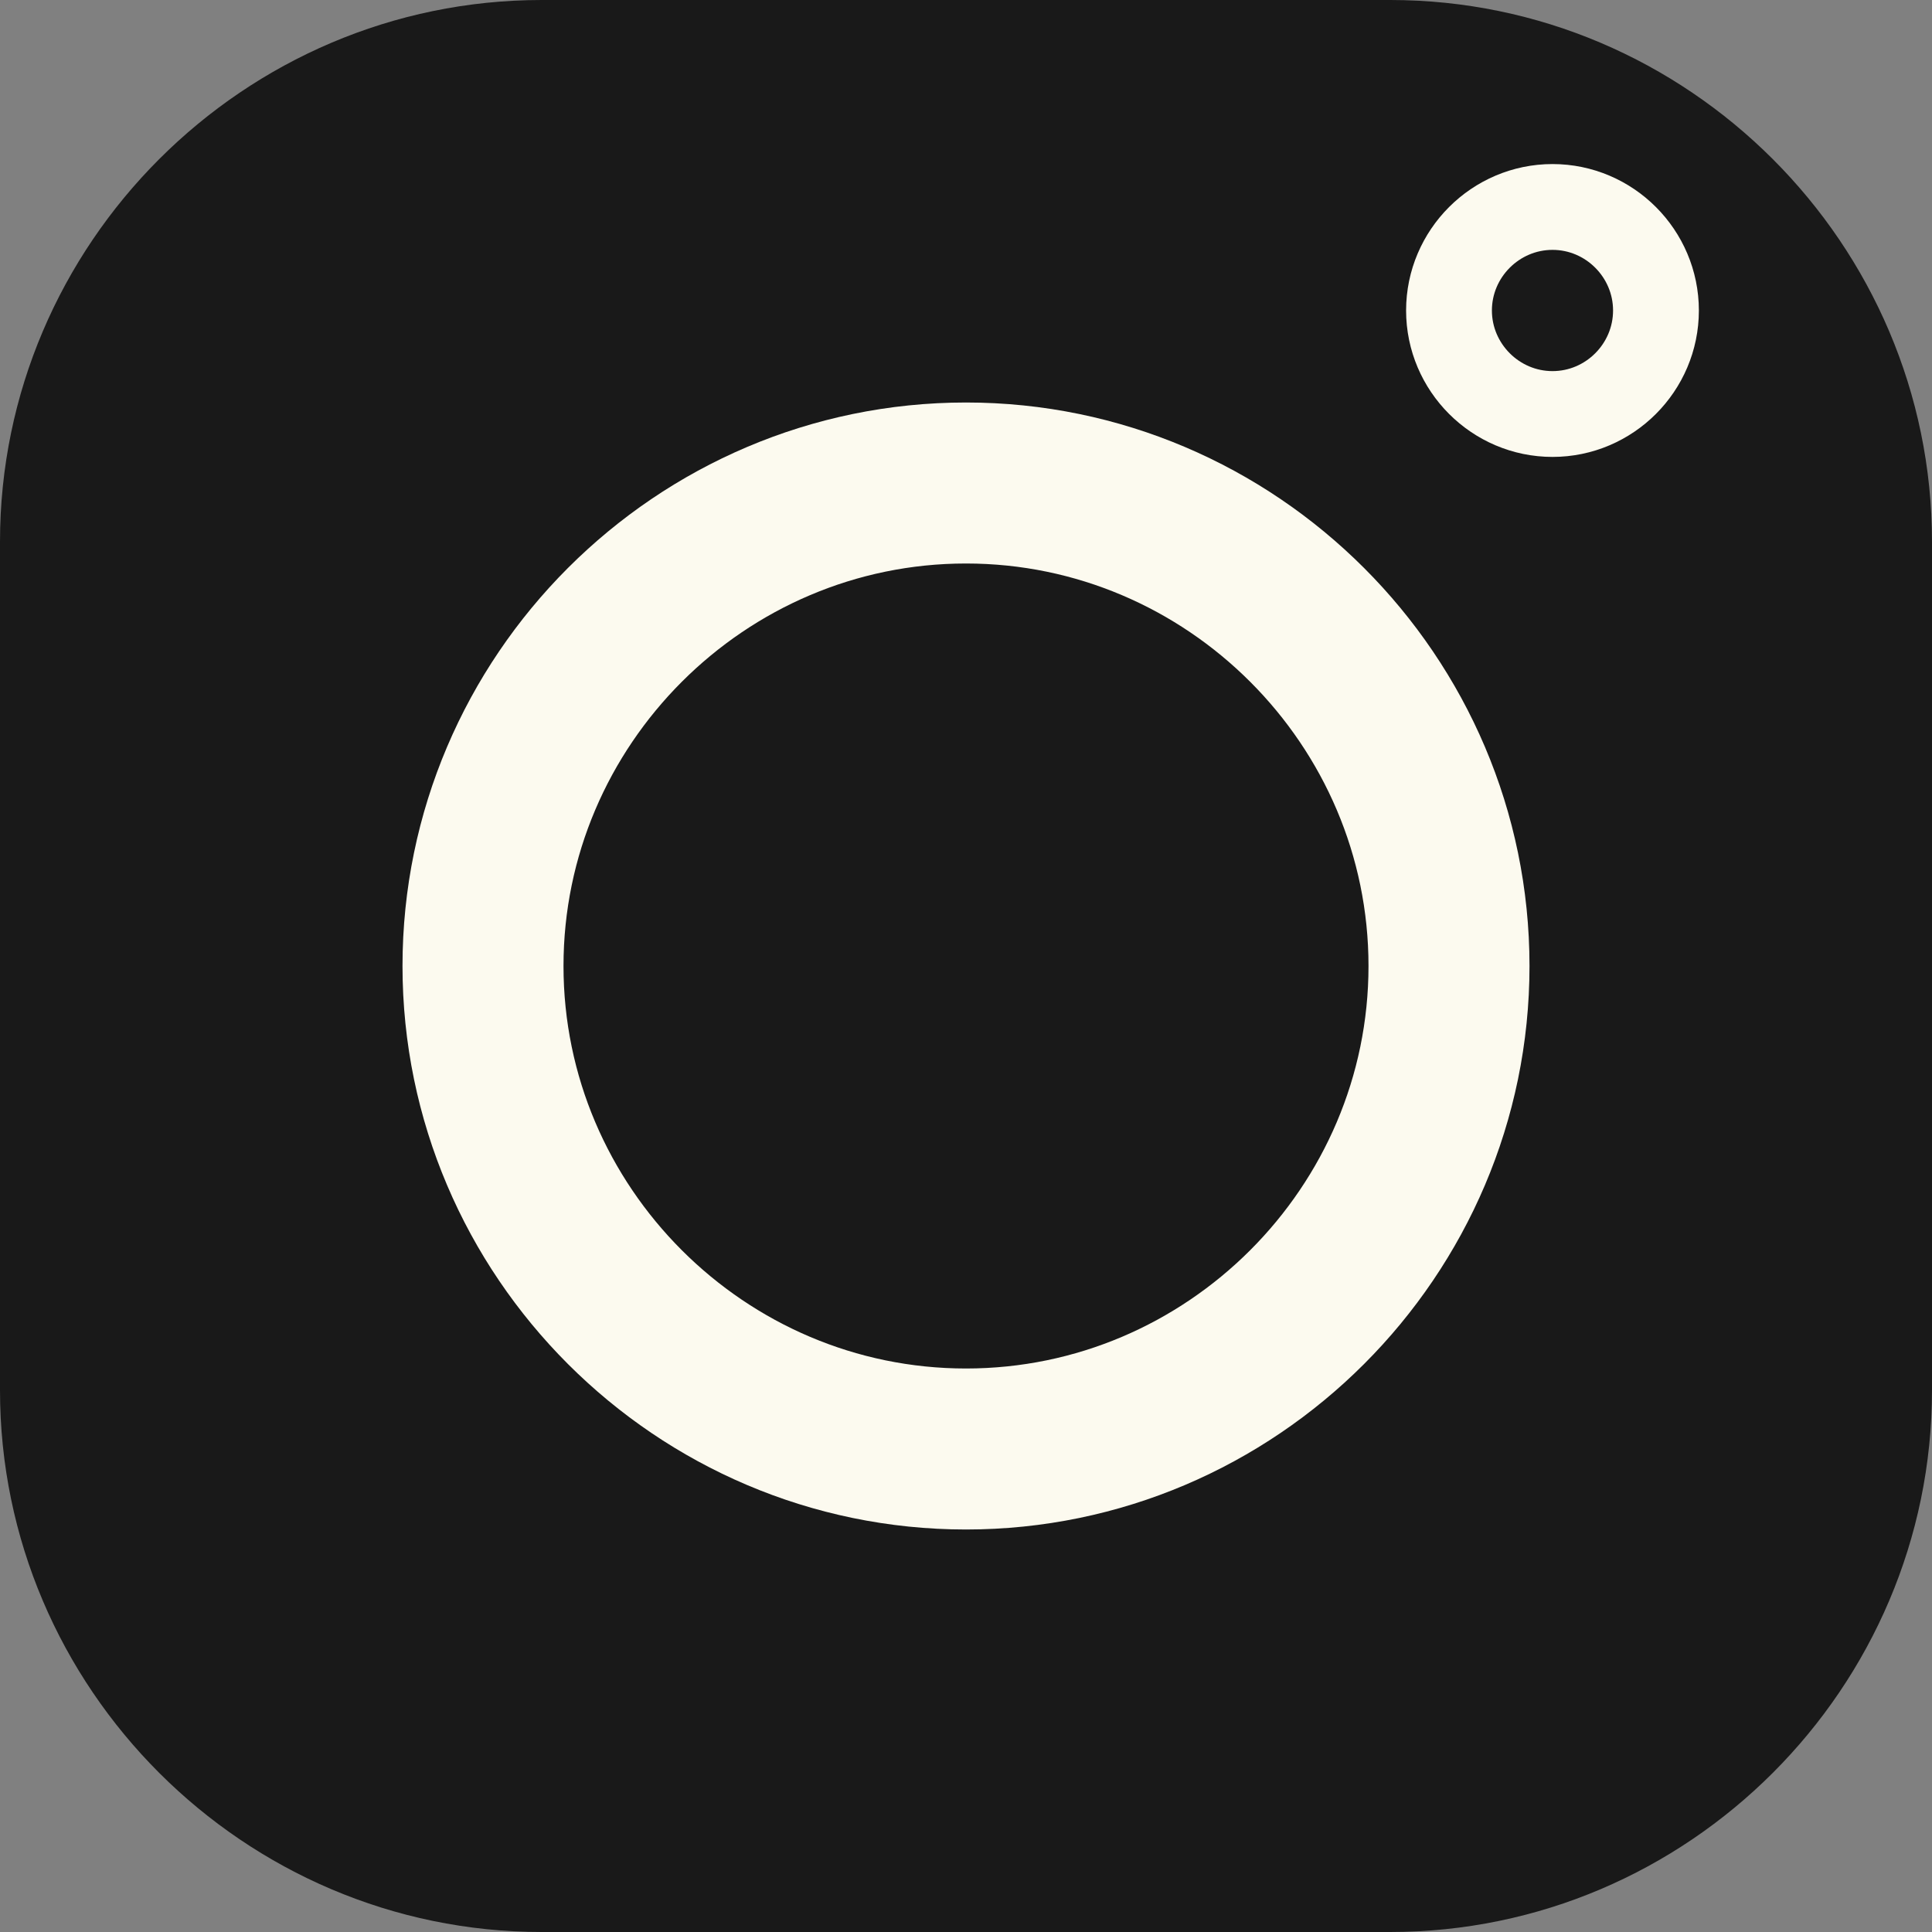
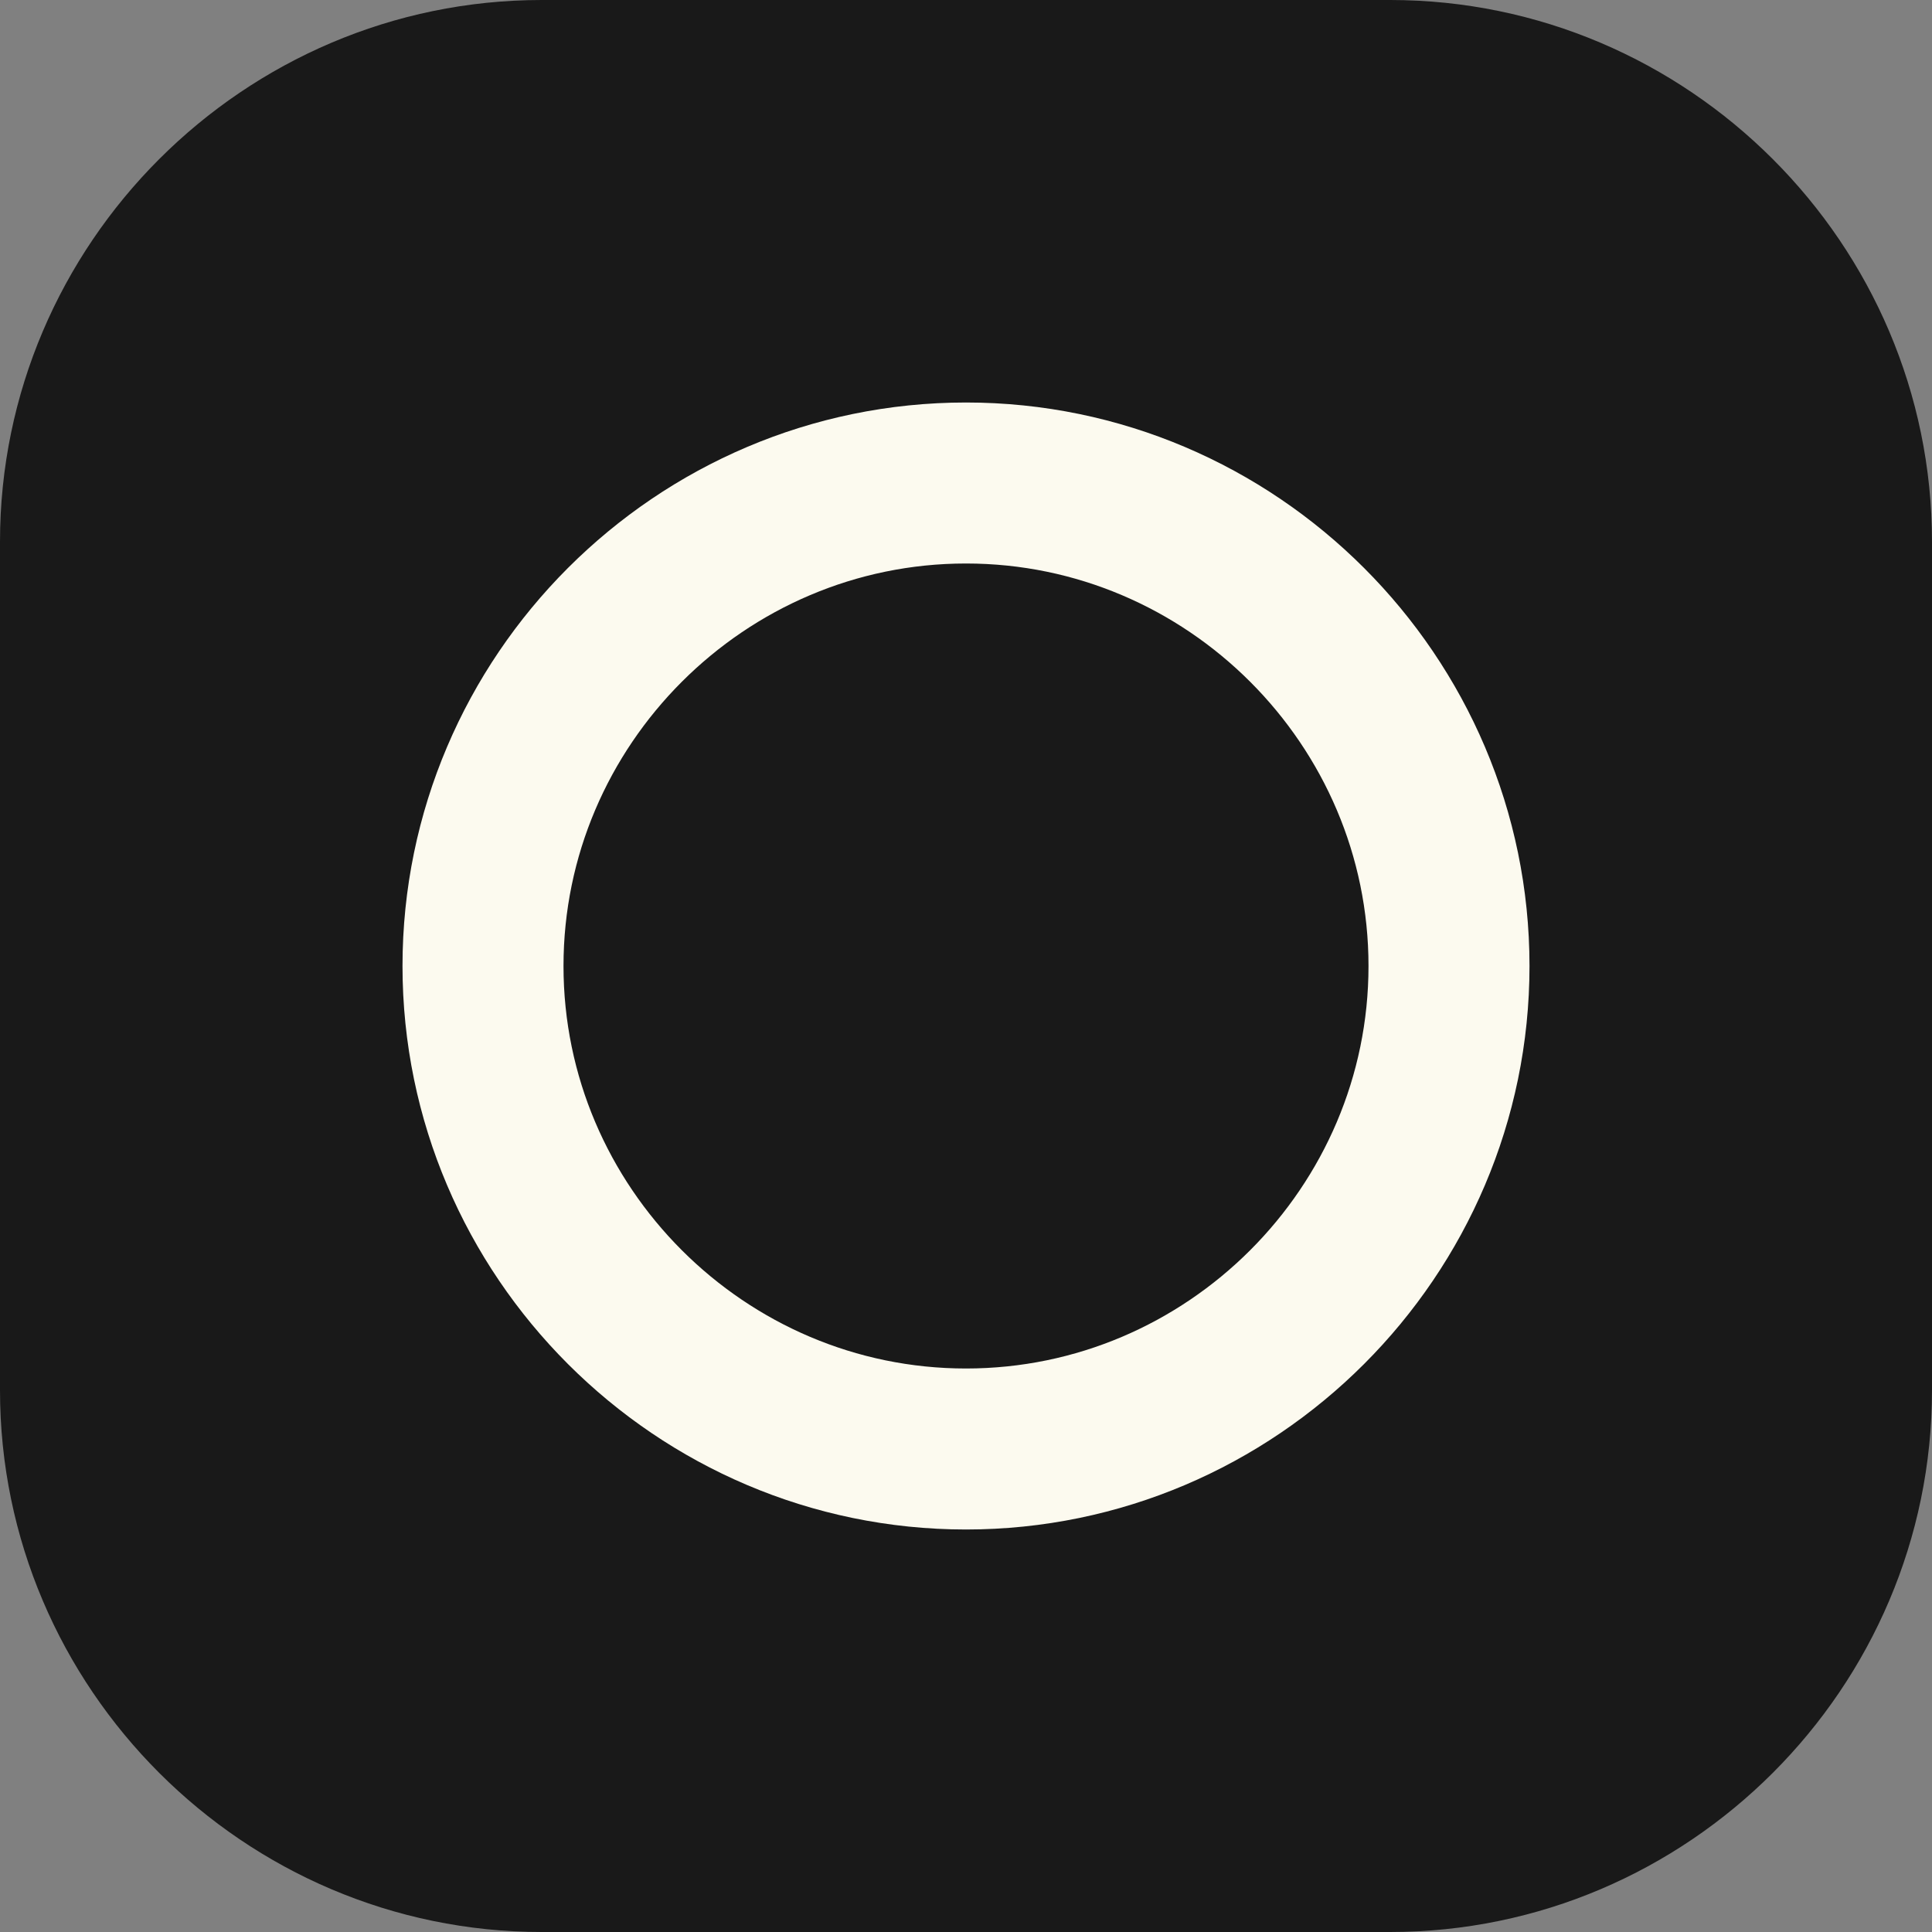
<svg xmlns="http://www.w3.org/2000/svg" width="24" height="24" viewBox="0 0 24 24" fill="none">
  <rect x="0" y="0" width="24" height="24" fill="#808080" stroke="none" />
  <path fill-rule="evenodd" clip-rule="evenodd" d="M17.269 24H6.73C3.029 24 0 20.971 0 17.27V6.73C0 3.029 3.029 0 6.73 0H17.269C20.971 0 24 3.029 24 6.73V17.27C24 20.971 20.971 24 17.269 24Z" fill="#191919" />
  <path fill-rule="evenodd" clip-rule="evenodd" d="M12 18V18C8.7 18 6 15.3 6 12C6 8.7 8.7 6 12 6V6C15.3 6 18 8.7 18 12C18 15.3 15.3 18 12 18Z" stroke="#FCFAEF" stroke-width="2" stroke-linecap="round" stroke-linejoin="round" />
-   <path fill-rule="evenodd" clip-rule="evenodd" d="M19.286 5.143V5.143C18.579 5.143 18 4.564 18 3.857C18 3.15 18.579 2.571 19.286 2.571C19.993 2.571 20.571 3.15 20.571 3.857C20.571 4.564 19.993 5.143 19.286 5.143Z" stroke="#FCFAEF" stroke-width="1.066" stroke-linecap="round" stroke-linejoin="round" />
</svg>